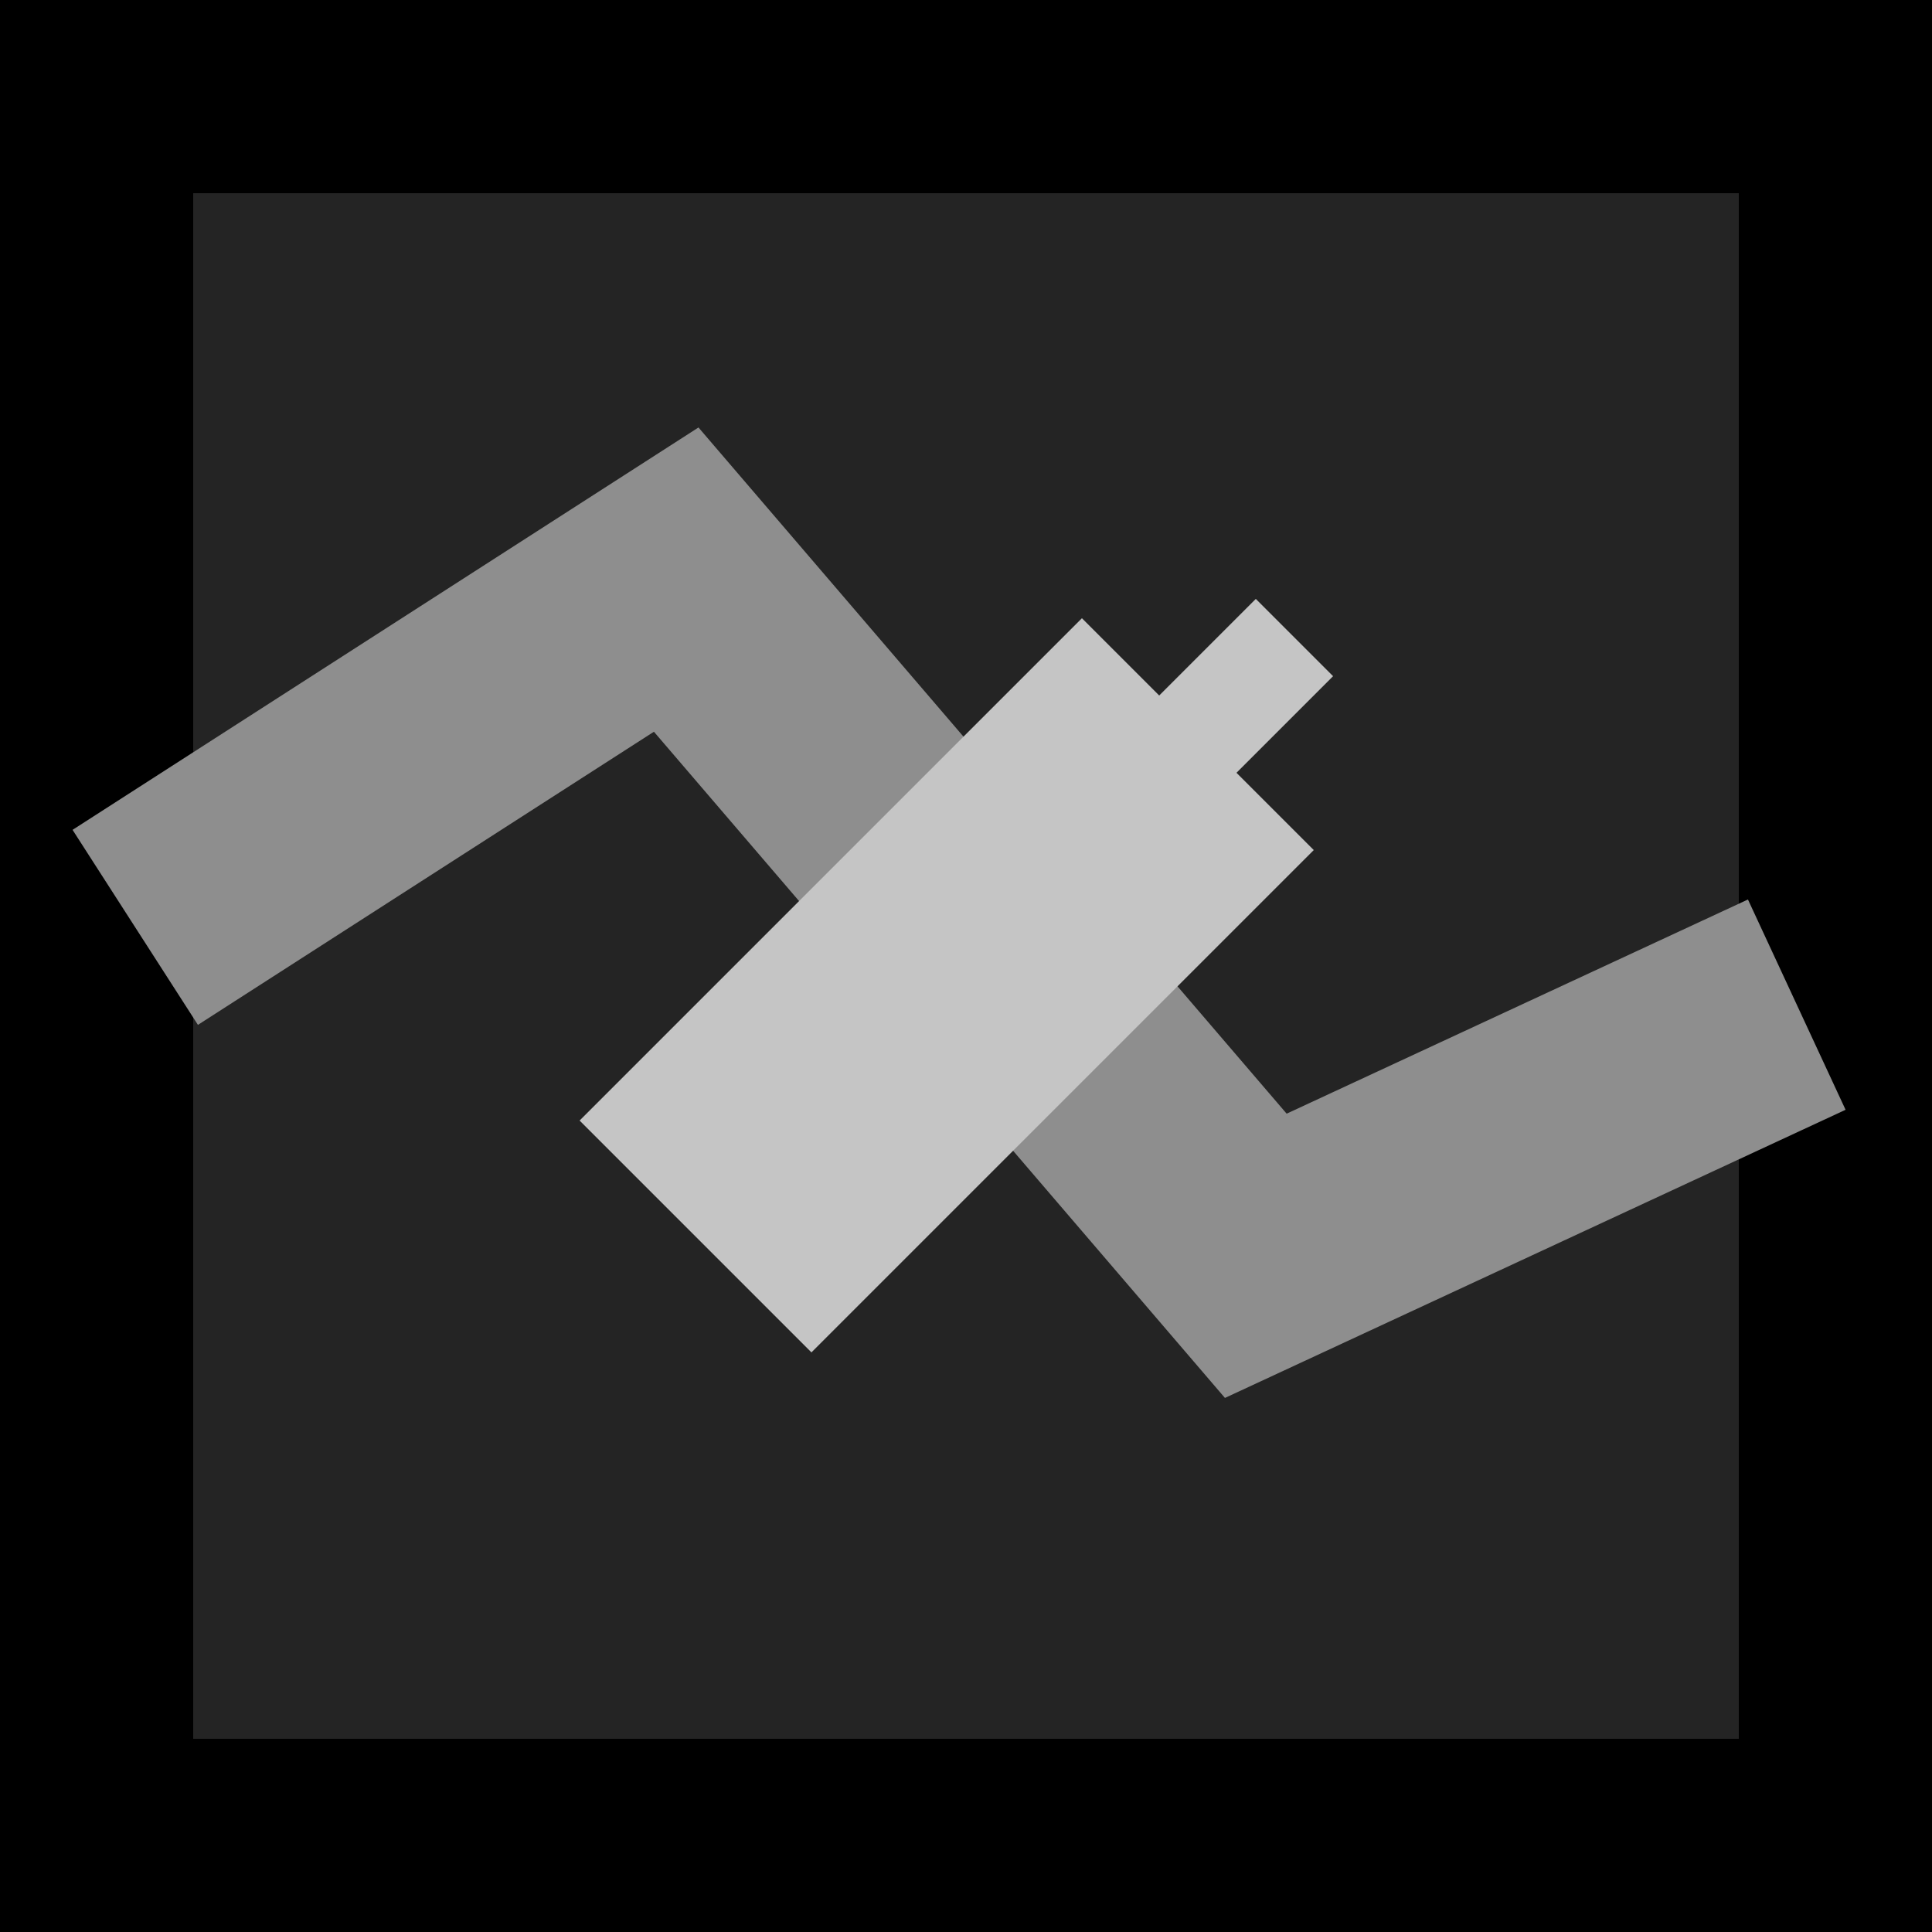
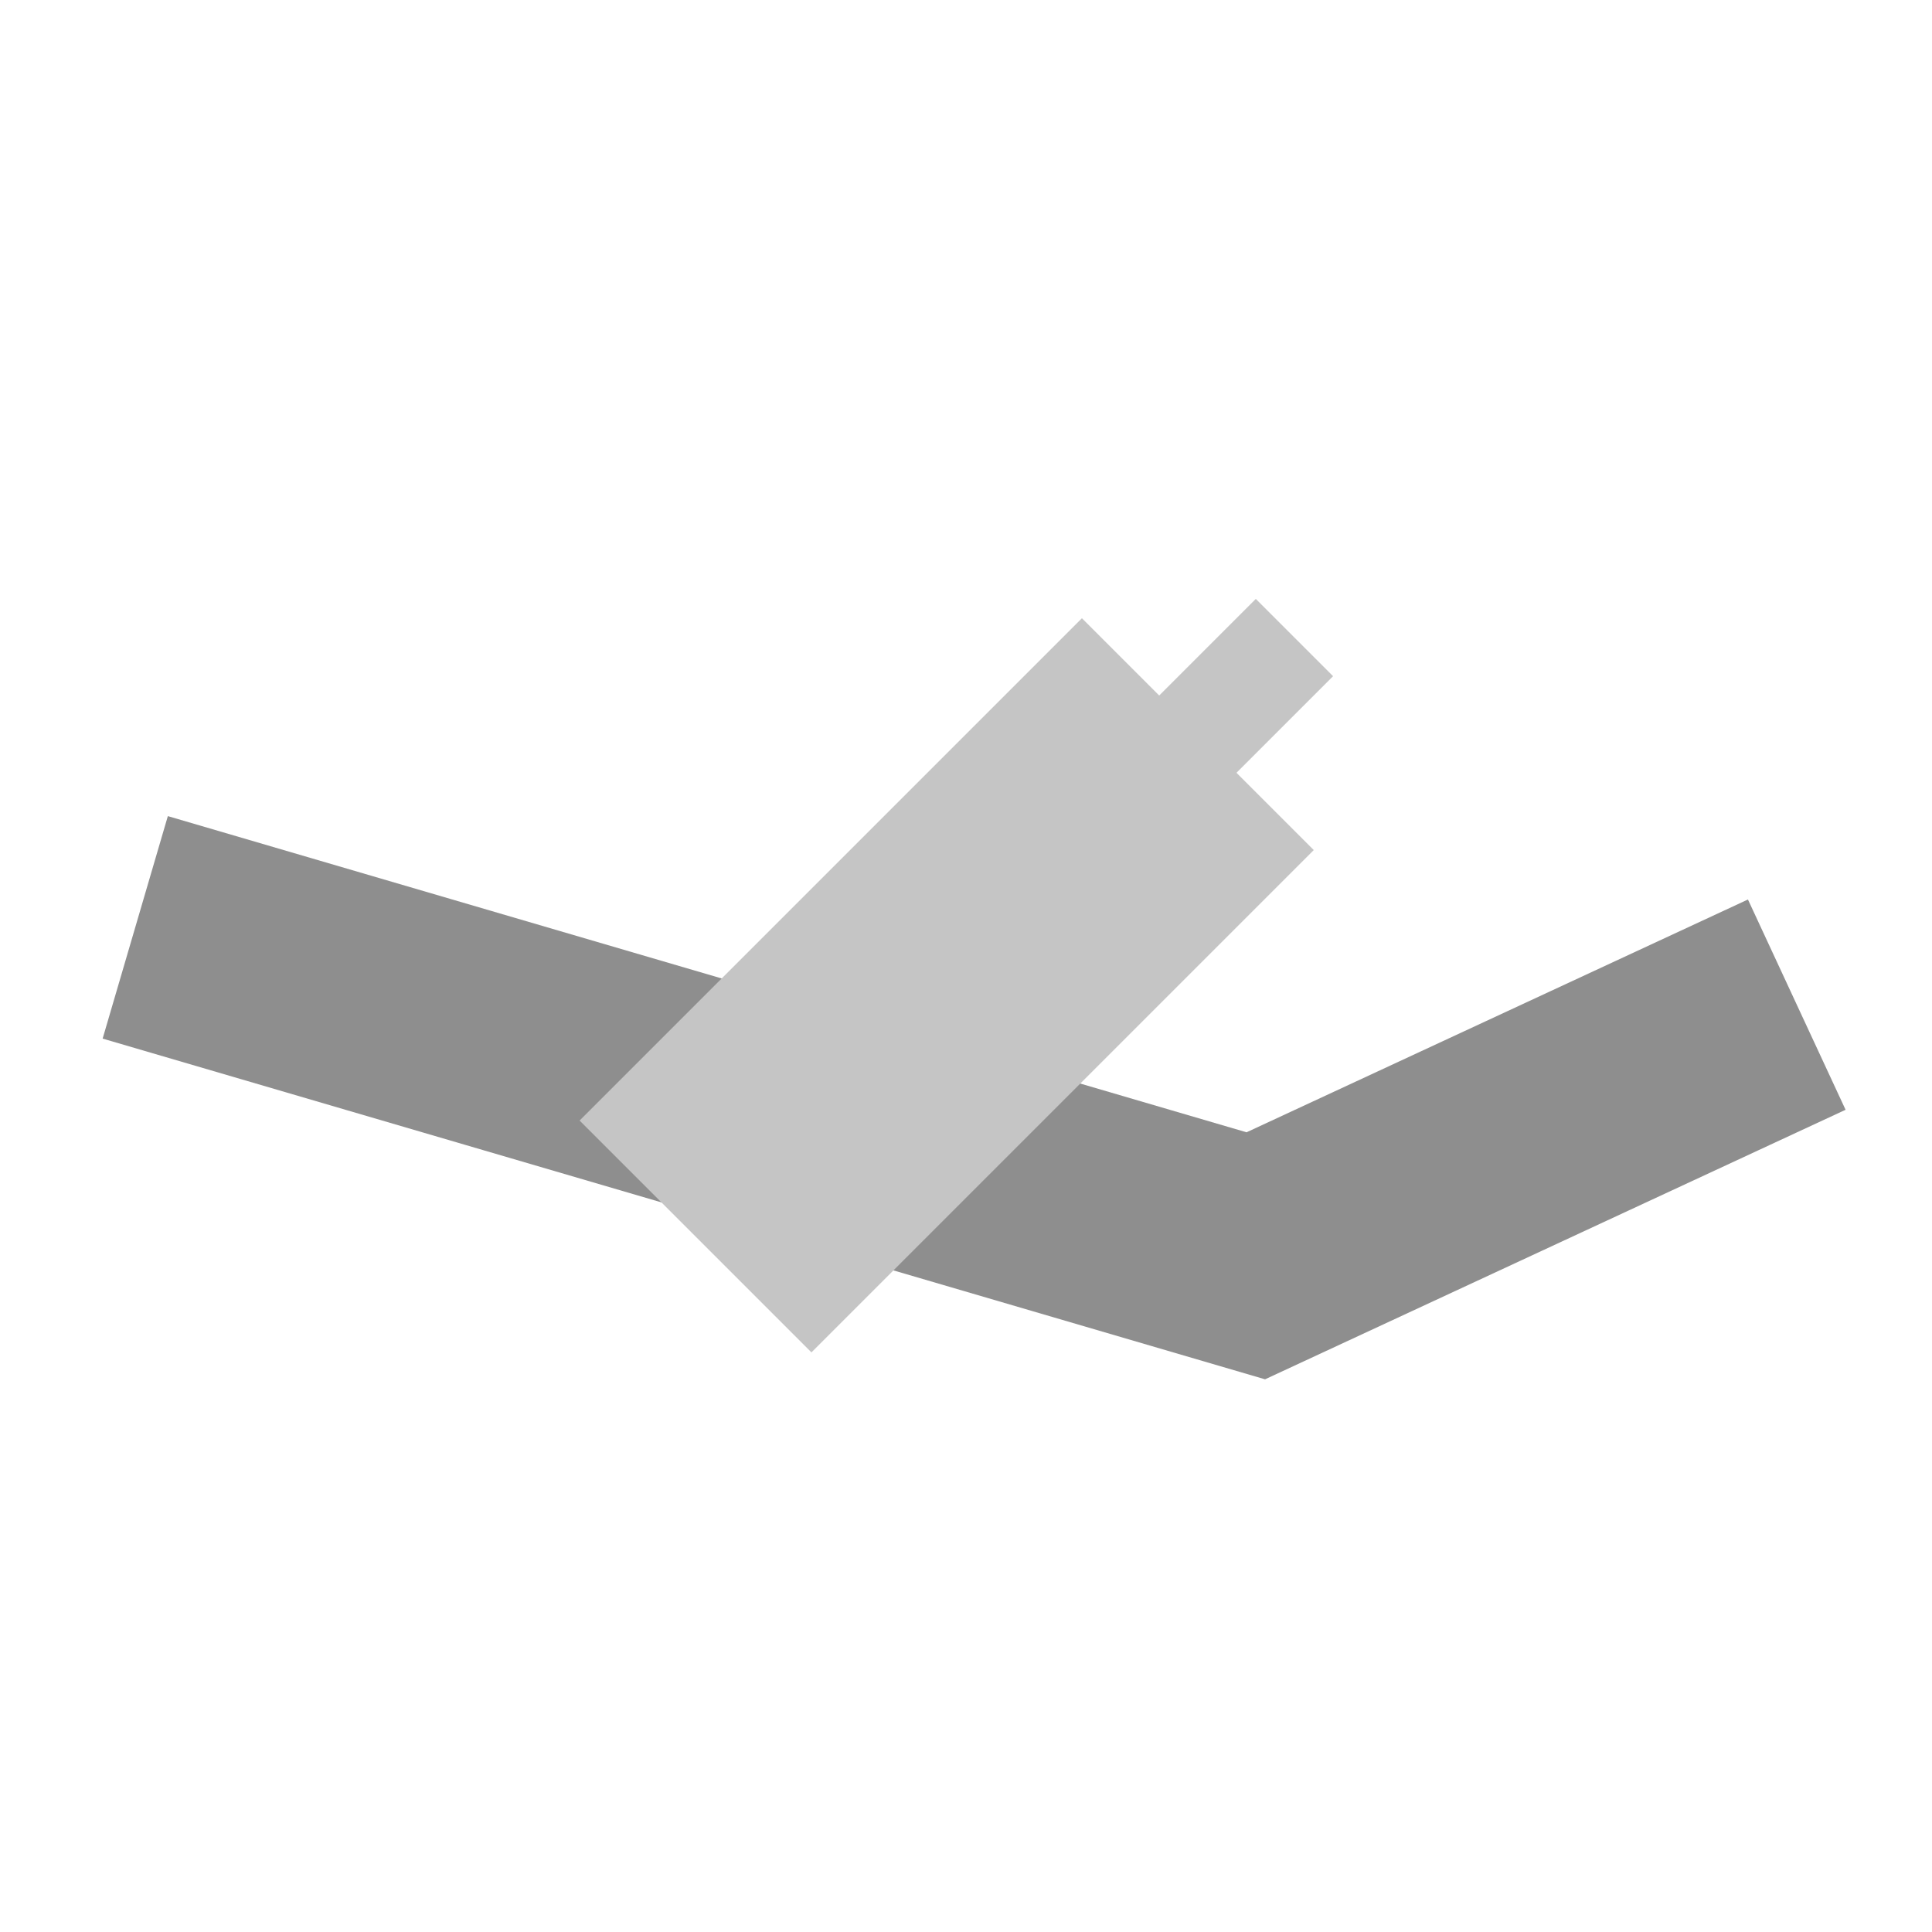
<svg xmlns="http://www.w3.org/2000/svg" viewBox="0 0 100 100" width="400" height="400">
-   <rect fill="#000000" x="0" y="0" width="100" height="100" />
-   <rect fill="#242424" x="10" y="10" width="80" height="80" />
-   <path fill="none" stroke="#8e8e8e" stroke-width="12" d="M7,48 L35,30 L65,65 L93,52" />
+   <path fill="none" stroke="#8e8e8e" stroke-width="12" d="M7,48 L65,65 L93,52" />
  <polygon fill="#c5c5c5" points="30 58,56 32, 60 36, 65 31, 69 35, 64 40, 68 44,42 70" />
</svg>